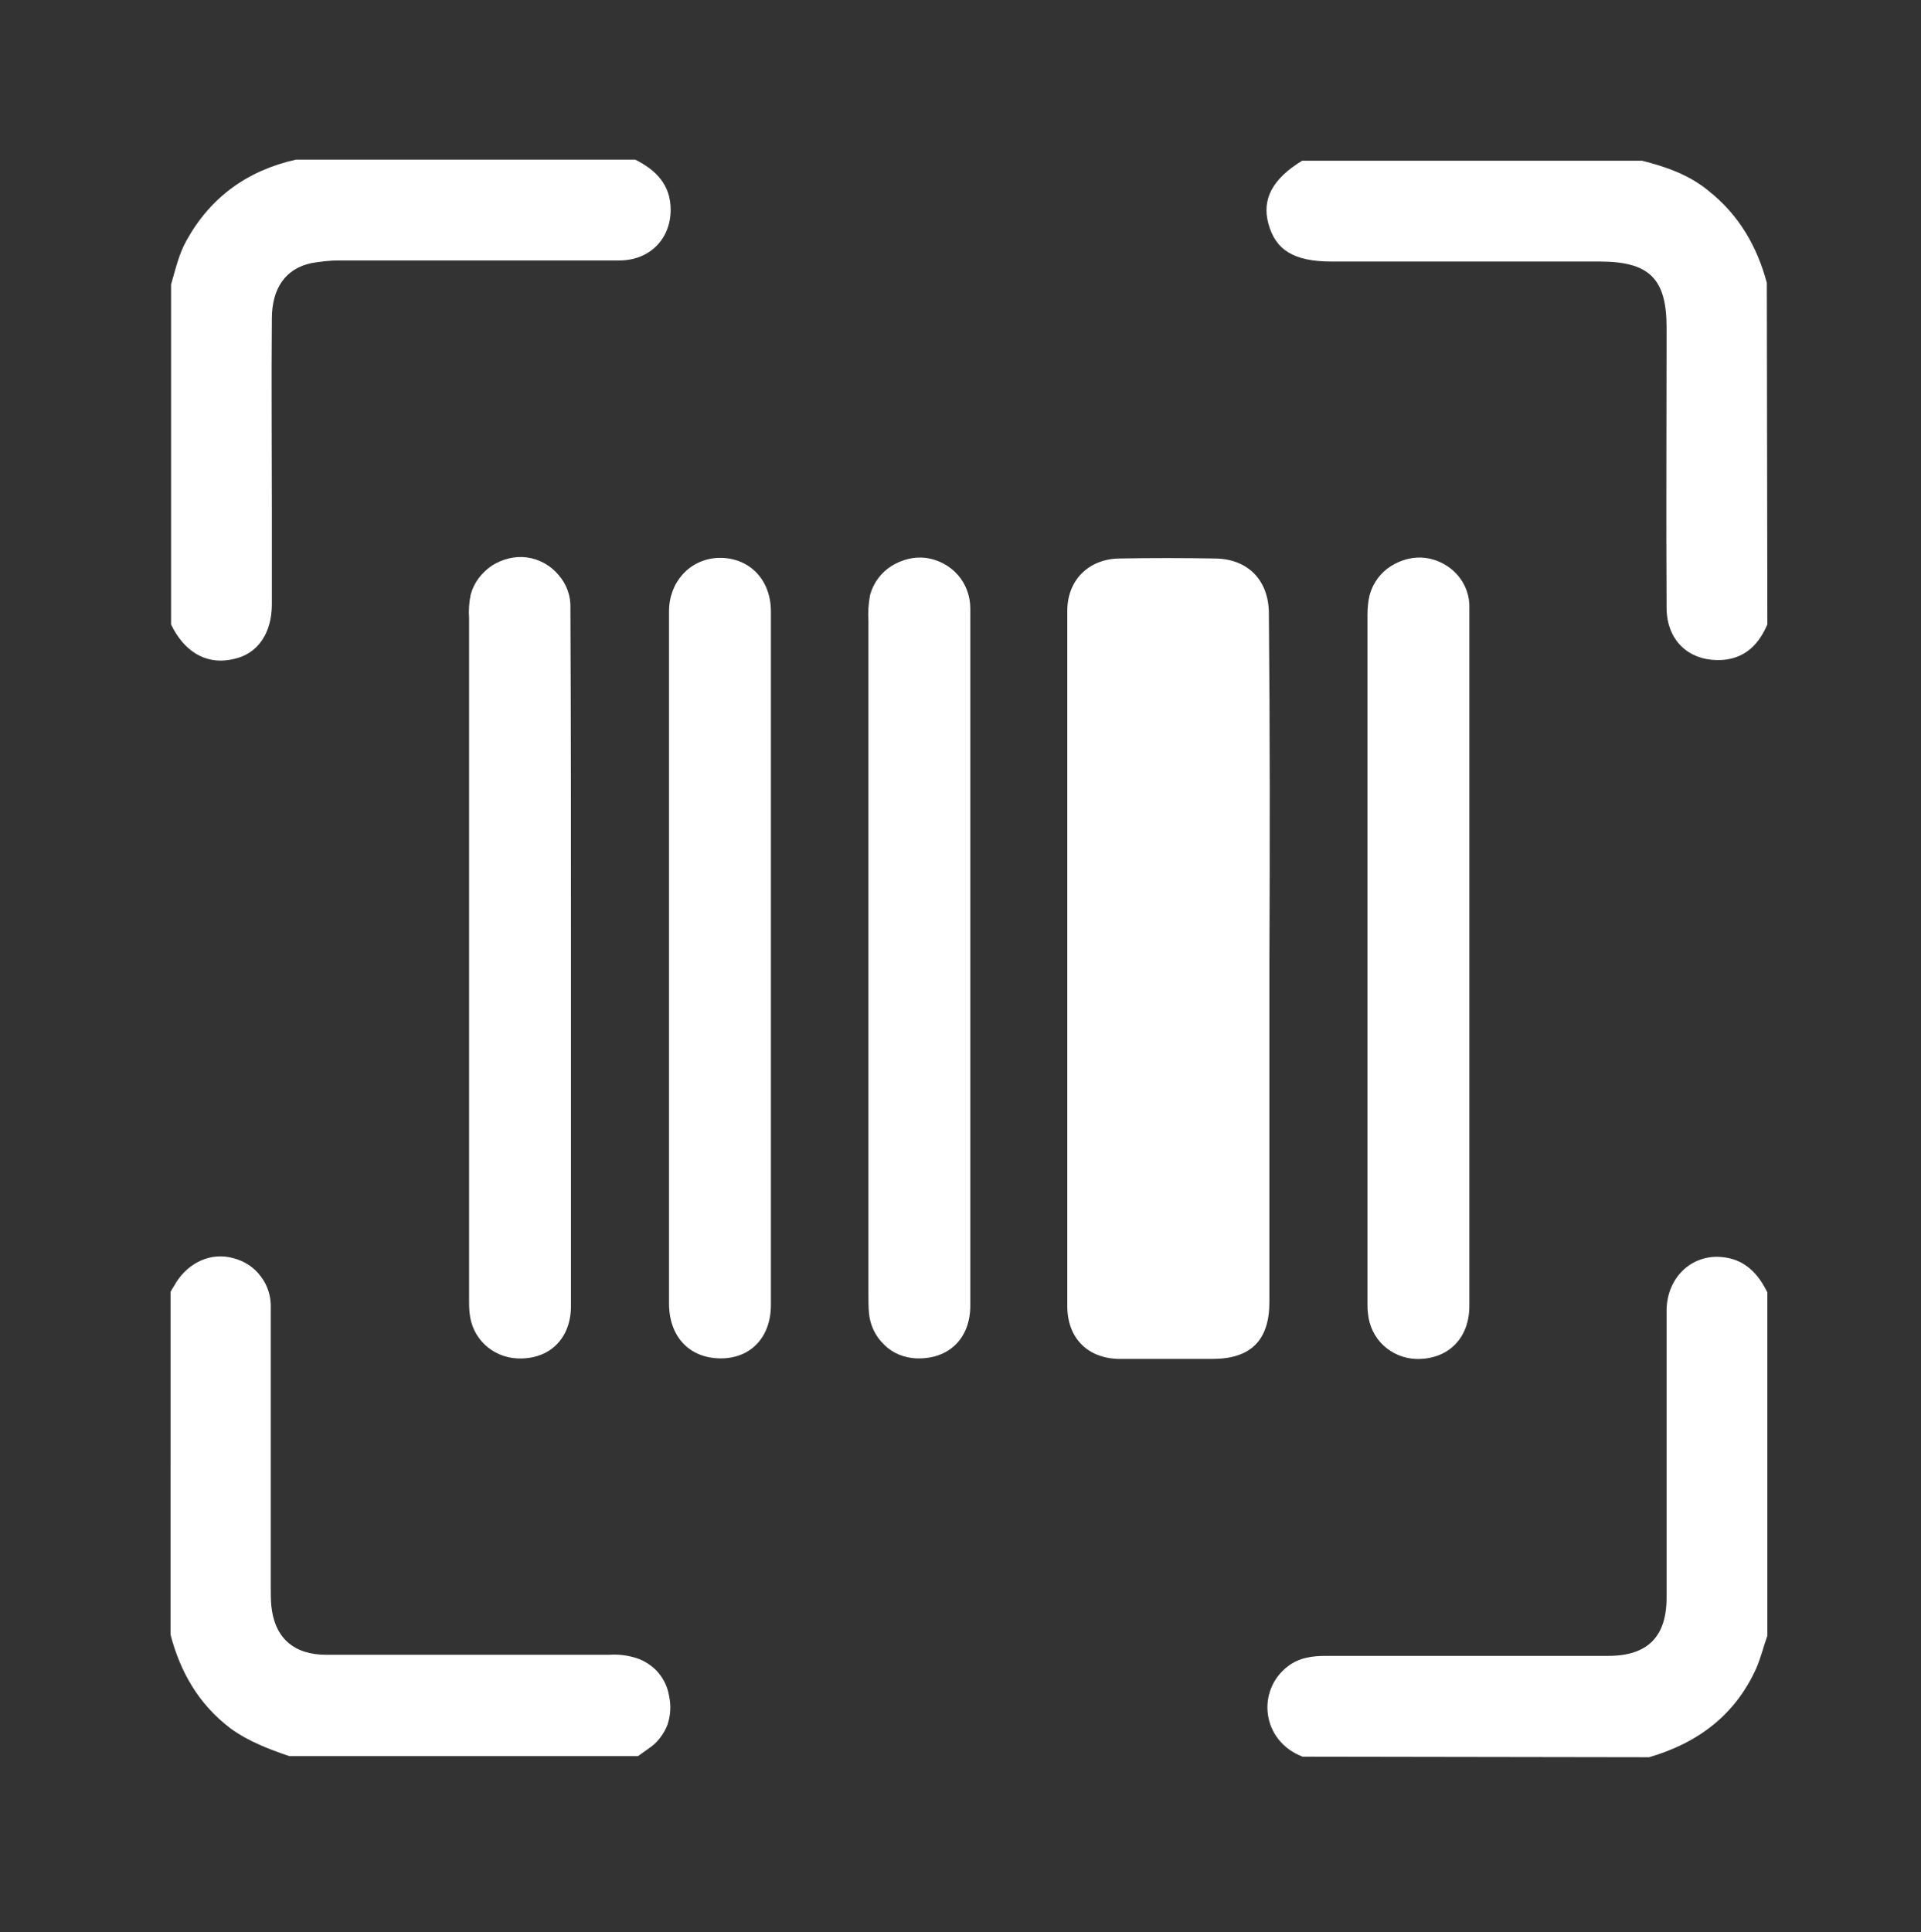
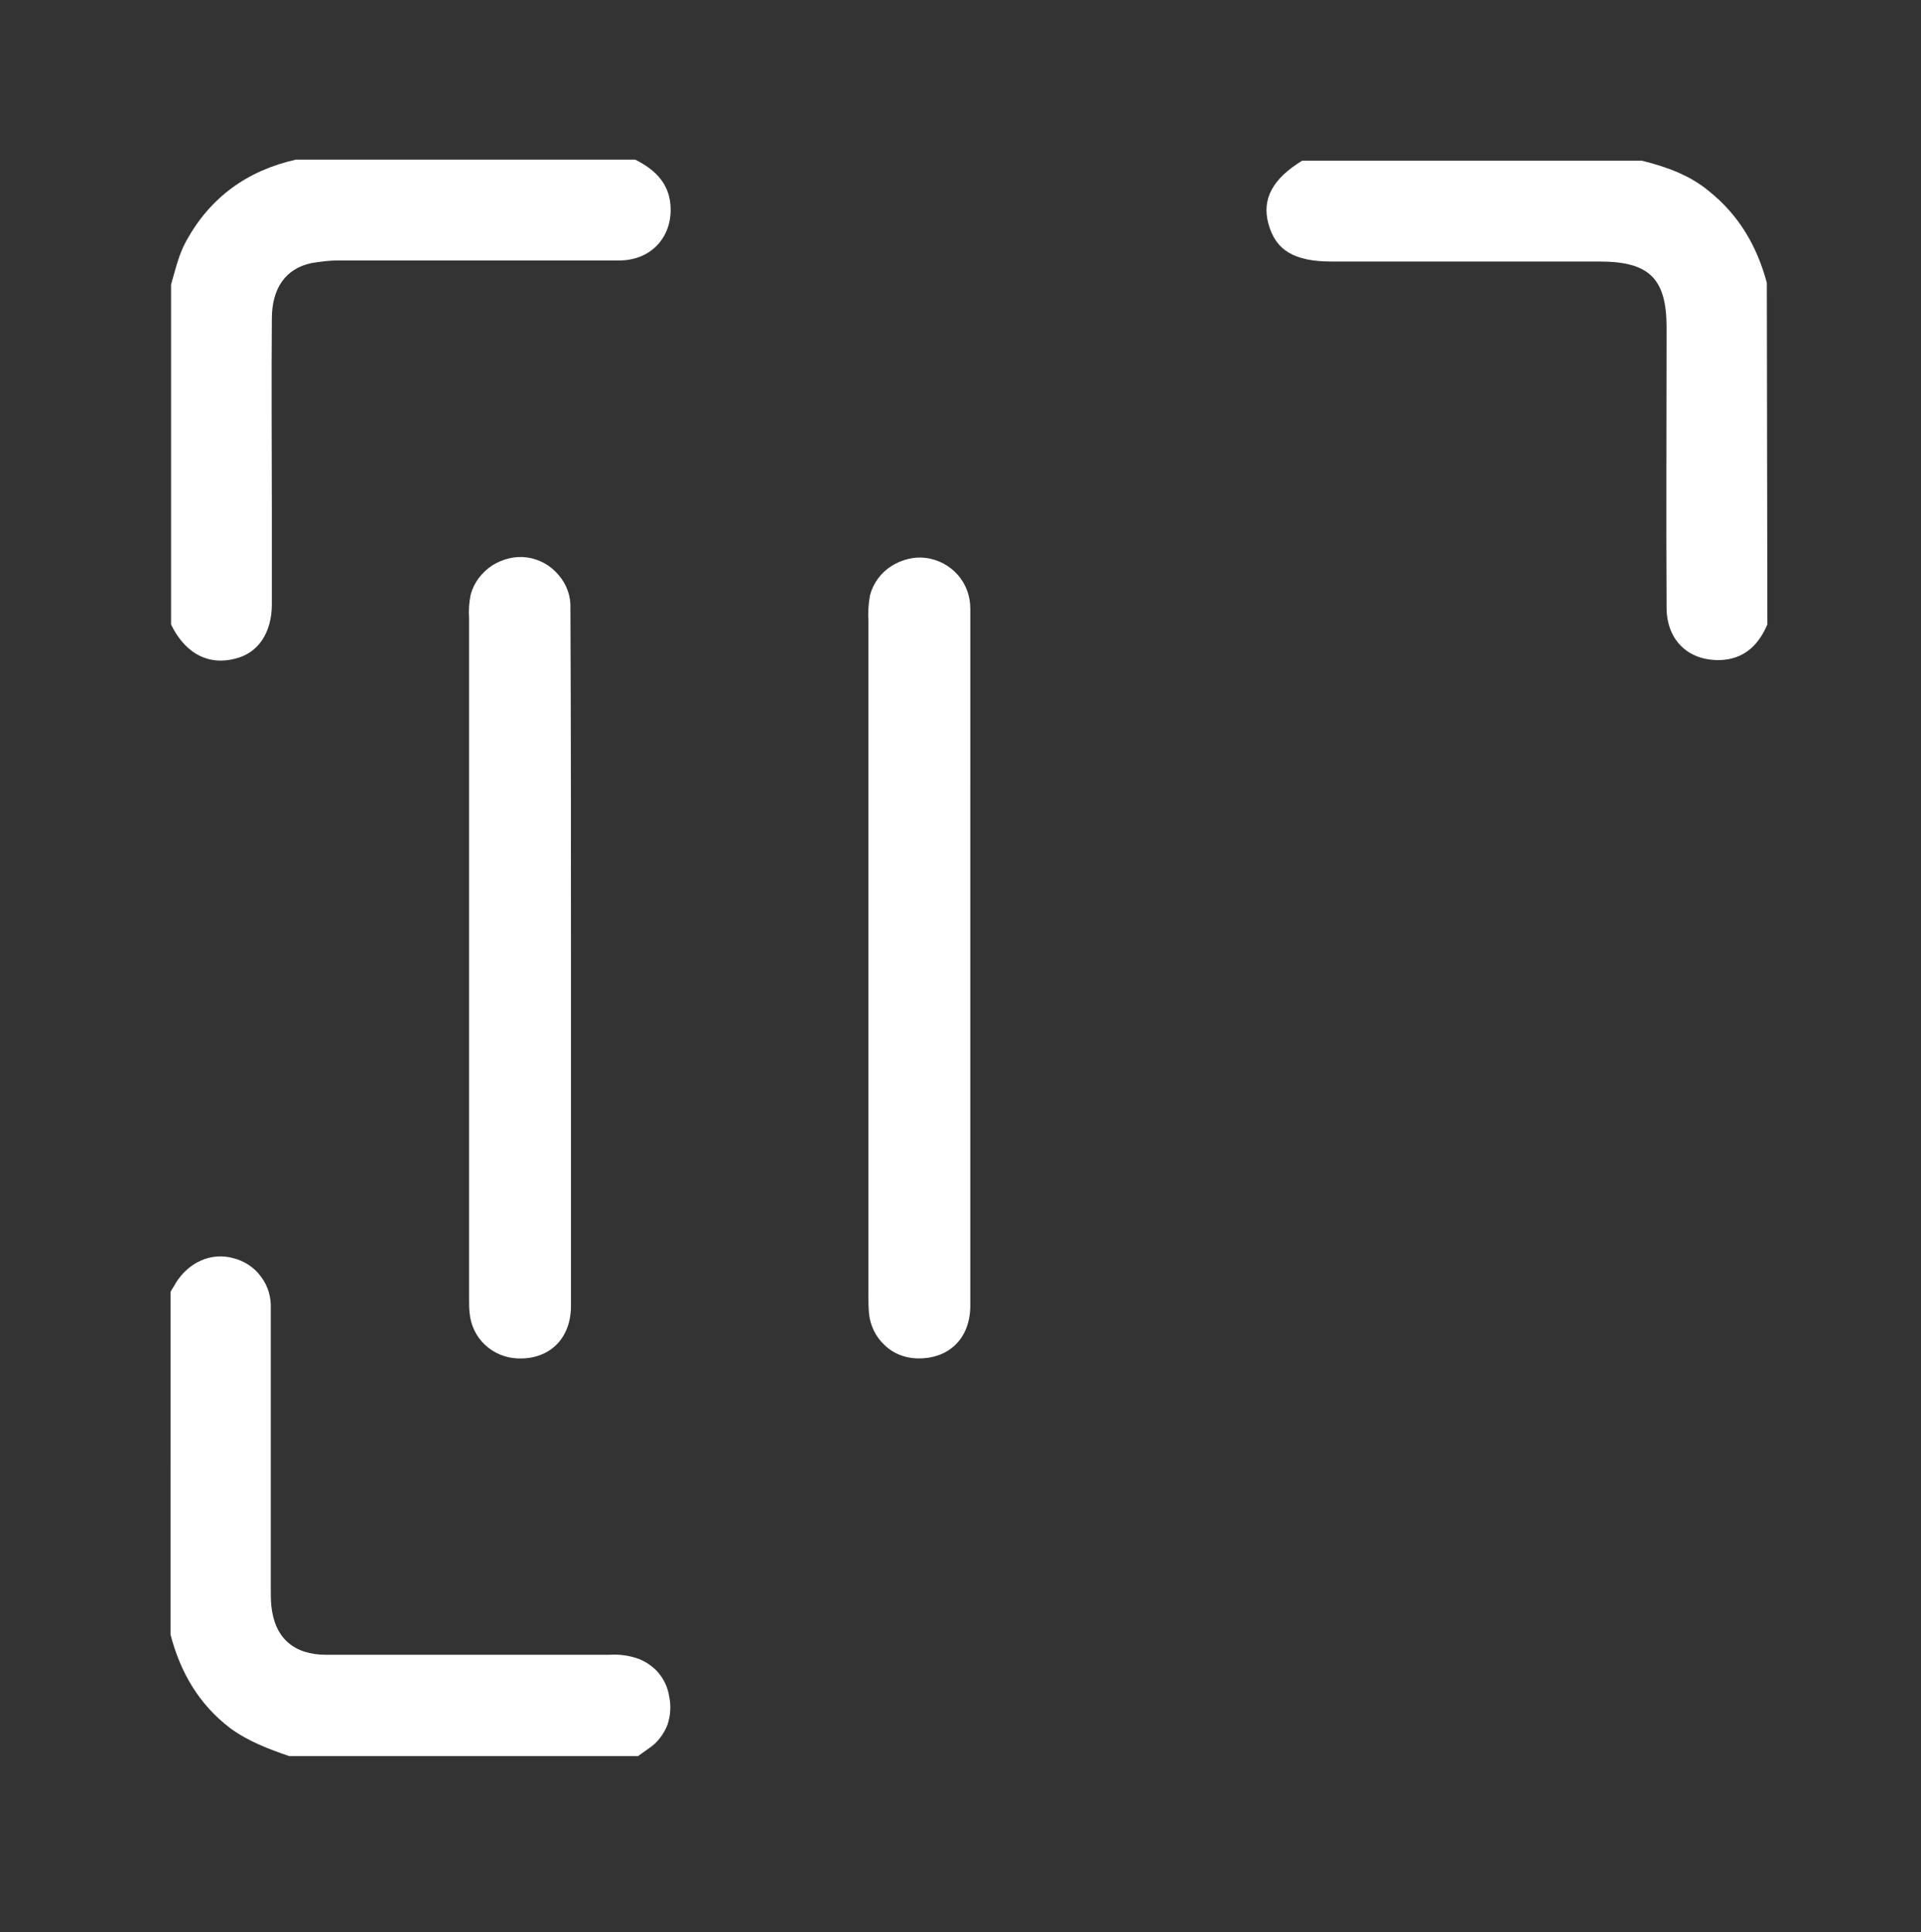
<svg xmlns="http://www.w3.org/2000/svg" version="1.1" id="Layer_1" x="0px" y="0px" viewBox="0 0 352.6 354.6" style="enable-background:new 0 0 352.6 354.6;" xml:space="preserve">
  <rect x="0" y="0" width="352.6" height="354.6" fill="#333333" stroke="none" />
  <style type="text/css">
	.st0{fill:#FFFFFF;}
</style>
  <g id="scan">
    <g>
      <path class="st0" d="M116.6,29.3c3.8,1.9,6.5,4.6,6.5,9.2c0,5.4-3.9,9.3-9.4,9.3c-17.2,0-34.3,0-51.5,0c-1.7,0-3.4,0.2-5.1,0.5    c-4.6,1-7.2,4.5-7.2,10.2c-0.1,11.7,0,23.4,0,35.2c0,5.7,0,11.4,0,17.2c0,5.2-2.5,9-6.8,10c-4.7,1.2-8.7-0.8-11.3-5.5    c-0.1-0.3-0.3-0.5-0.4-0.8V52.2c0.8-2.7,1.4-5.5,2.8-8c4.4-8,11.2-12.9,20.1-14.9C54.3,29.3,116.6,29.3,116.6,29.3z" />
      <path class="st0" d="M324.4,114.6c-1.5,3.5-3.9,6.1-8,6.5c-6.2,0.5-10.5-3.4-10.5-9.6c-0.1-17.2,0-34.3,0-51.4    c0-9-3.2-12.1-12.3-12.1c-16.4,0-32.8,0-49.2,0c-6.9,0-10.3-2.1-11.6-7c-1.2-4.5,0.8-8.2,6.2-11.5h62.4c4.4,1.1,8.7,2.6,12.3,5.6    c5.5,4.4,8.8,10.1,10.6,16.8L324.4,114.6z" />
      <path class="st0" d="M31.3,237.1c0.3-0.6,0.7-1.1,1-1.7c2.4-3.8,6.5-5.6,10.5-4.5c2,0.5,3.9,1.7,5.1,3.4c1.3,1.7,1.9,3.8,1.8,5.9    c0,17,0,34.1,0,51.1c0,1.1,0,2.3,0.1,3.4c0.6,5.9,4.1,9,10.1,9c17.2,0,34.5,0,51.7,0c1.5-0.1,3,0,4.5,0.4c1.7,0.4,3.2,1.3,4.4,2.5    c1.2,1.3,2,2.8,2.3,4.6c0.4,1.8,0.3,3.6-0.3,5.4c-0.7,1.7-1.8,3.2-3.3,4.2c-0.7,0.5-1.4,1-2.1,1.5h-64c-3.8-1.3-7.5-2.7-10.8-5.1    c-5.8-4.4-9.2-10.3-11-17.2C31.3,300,31.3,237.1,31.3,237.1z" />
-       <path class="st0" d="M239.1,322.4c-7.6-2.9-8.5-12.2-2.7-16.6c2.1-1.6,4.5-1.9,7-1.9c17.3,0,34.5,0,51.8,0    c7.2,0,10.7-3.5,10.7-10.7c0-17.6,0-35.1,0-52.6c0-6.4,5-10.8,10.9-9.8c3.7,0.6,6,3.1,7.6,6.4v63c-0.7,2-1.2,4-2,5.9    c-3.9,8.7-10.8,13.8-19.7,16.4L239.1,322.4z" />
-       <path class="st0" d="M233,176.2c0,20.9,0,41.7,0,62.7c0,7.1-3.4,10.5-10.5,10.5c-5.6,0-11.3,0-16.9,0c-5.9,0-9.7-3.8-9.7-9.7    c0-42.5,0-85.1,0-127.6c0-5.6,3.9-9.5,9.5-9.6c5.9-0.1,11.8-0.1,17.7,0s9.7,3.9,9.8,9.9C233.1,133.7,233.1,154.9,233,176.2z" />
      <path class="st0" d="M104.8,175.9c0,21.3,0,42.5,0,63.8c0,6-4,9.9-9.9,9.6c-2.2-0.1-4.3-1-5.9-2.5s-2.6-3.6-2.8-5.8    c-0.1-0.8-0.1-1.7-0.1-2.6c0-41.7,0-83.3,0-125c-0.1-1.4,0-2.9,0.3-4.3c0.6-2.2,2-4,3.9-5.3c1.9-1.2,4.2-1.8,6.4-1.5    c2.2,0.3,4.3,1.4,5.8,3.2c1.5,1.7,2.3,3.9,2.2,6.2C104.8,133.2,104.8,154.6,104.8,175.9z" />
-       <path class="st0" d="M141.5,176c0,21.2,0,42.3,0,63.5c0,6-3.8,9.9-9.4,9.8c-5.6-0.1-9.3-4-9.3-10.1c0-23.5,0-46.9,0-70.4    c0-18.9,0-37.8,0-56.6c0-5.4,3.8-9.5,8.8-9.8c5.7-0.3,9.9,3.8,9.9,9.8C141.5,133.5,141.5,154.8,141.5,176z" />
      <path class="st0" d="M178.1,176.1c0,21.2,0,42.3,0,63.5c0,6.1-4,9.9-9.9,9.7c-2.2-0.1-4.3-0.9-5.9-2.5c-1.6-1.5-2.6-3.6-2.8-5.8    c-0.1-1.1-0.1-2.3-0.1-3.4c0-41.2,0-82.4,0-123.6c-0.1-1.6,0-3.2,0.3-4.8c0.6-2.2,2-4.1,3.9-5.3c1.9-1.2,4.2-1.8,6.4-1.5    s4.3,1.4,5.8,3.1s2.3,3.9,2.3,6.2C178.1,133.2,178.1,154.7,178.1,176.1z" />
-       <path class="st0" d="M269.7,176.2c0,21.2,0,42.3,0,63.5c0,6-4,9.9-9.9,9.7c-2.2-0.1-4.3-1-5.9-2.5c-1.6-1.5-2.6-3.6-2.8-5.8    c-0.1-0.7-0.1-1.3-0.1-2c0-42.1,0-84.1,0-126.2c0-1.2,0.1-2.5,0.4-3.7c0.6-2.2,2-4.1,3.9-5.3c1.9-1.2,4.2-1.8,6.4-1.5    s4.3,1.4,5.8,3.1s2.3,3.9,2.2,6.2C269.7,133.3,269.7,154.7,269.7,176.2z" />
    </g>
  </g>
</svg>